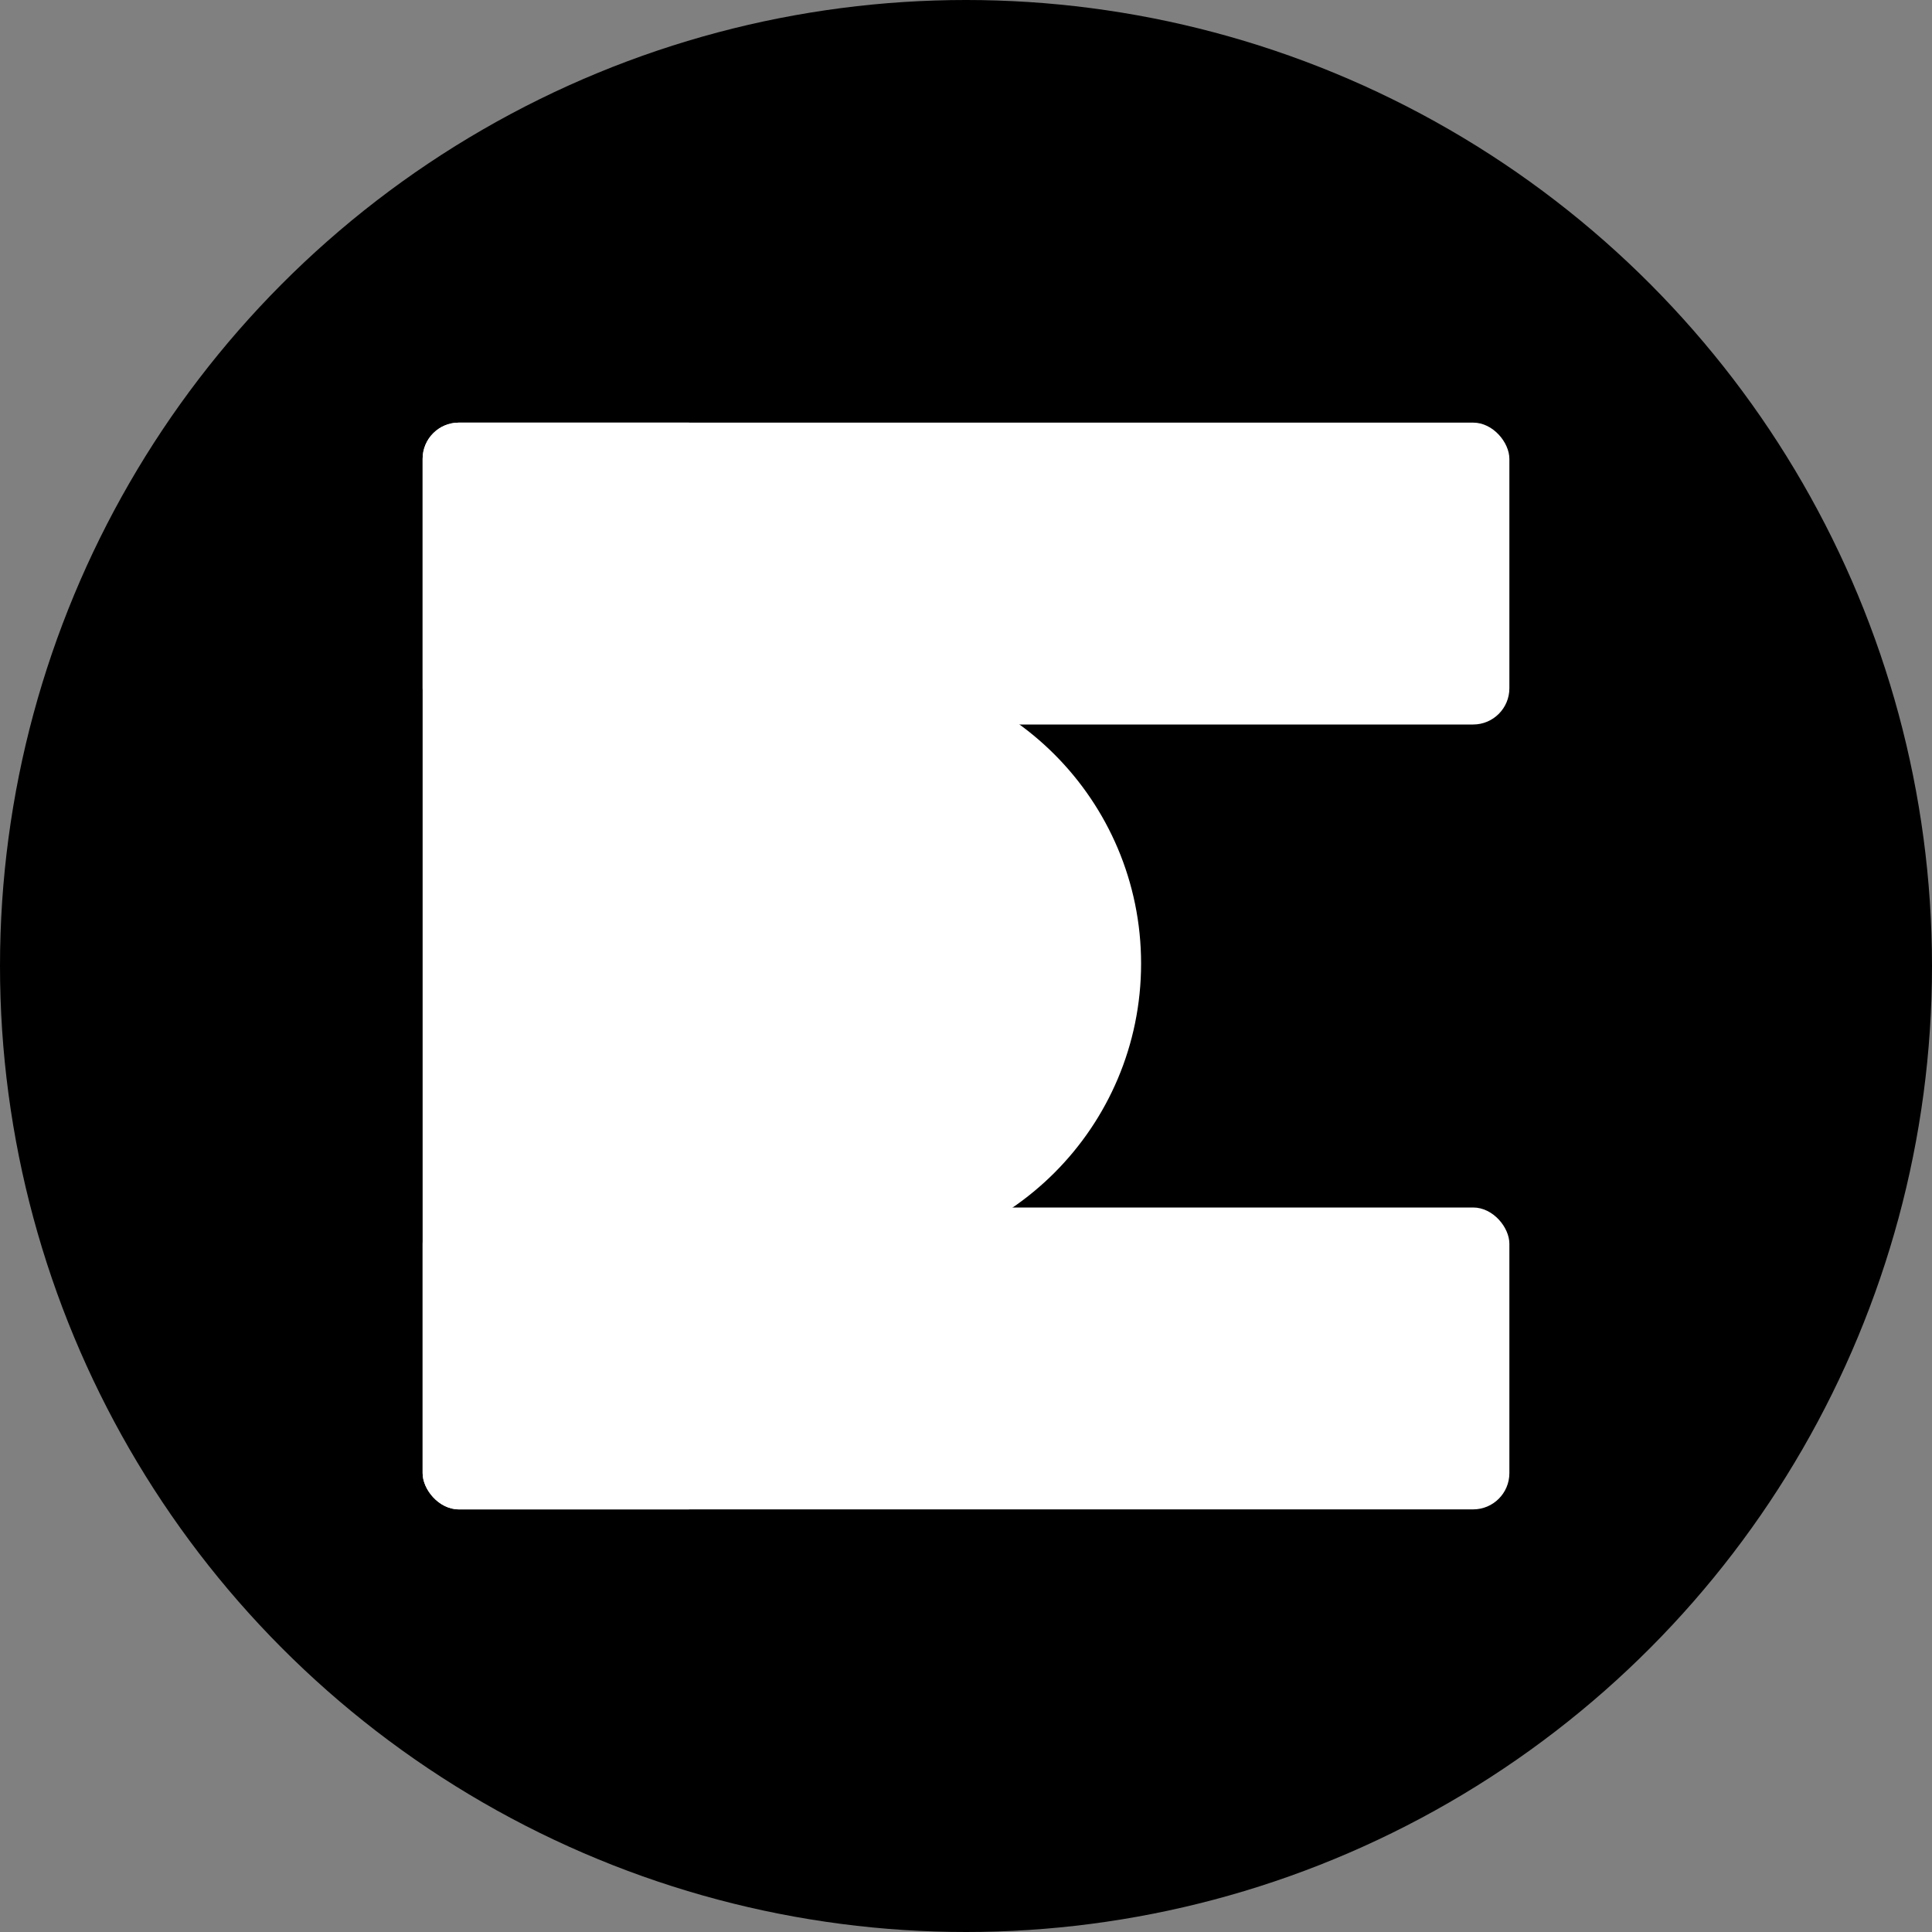
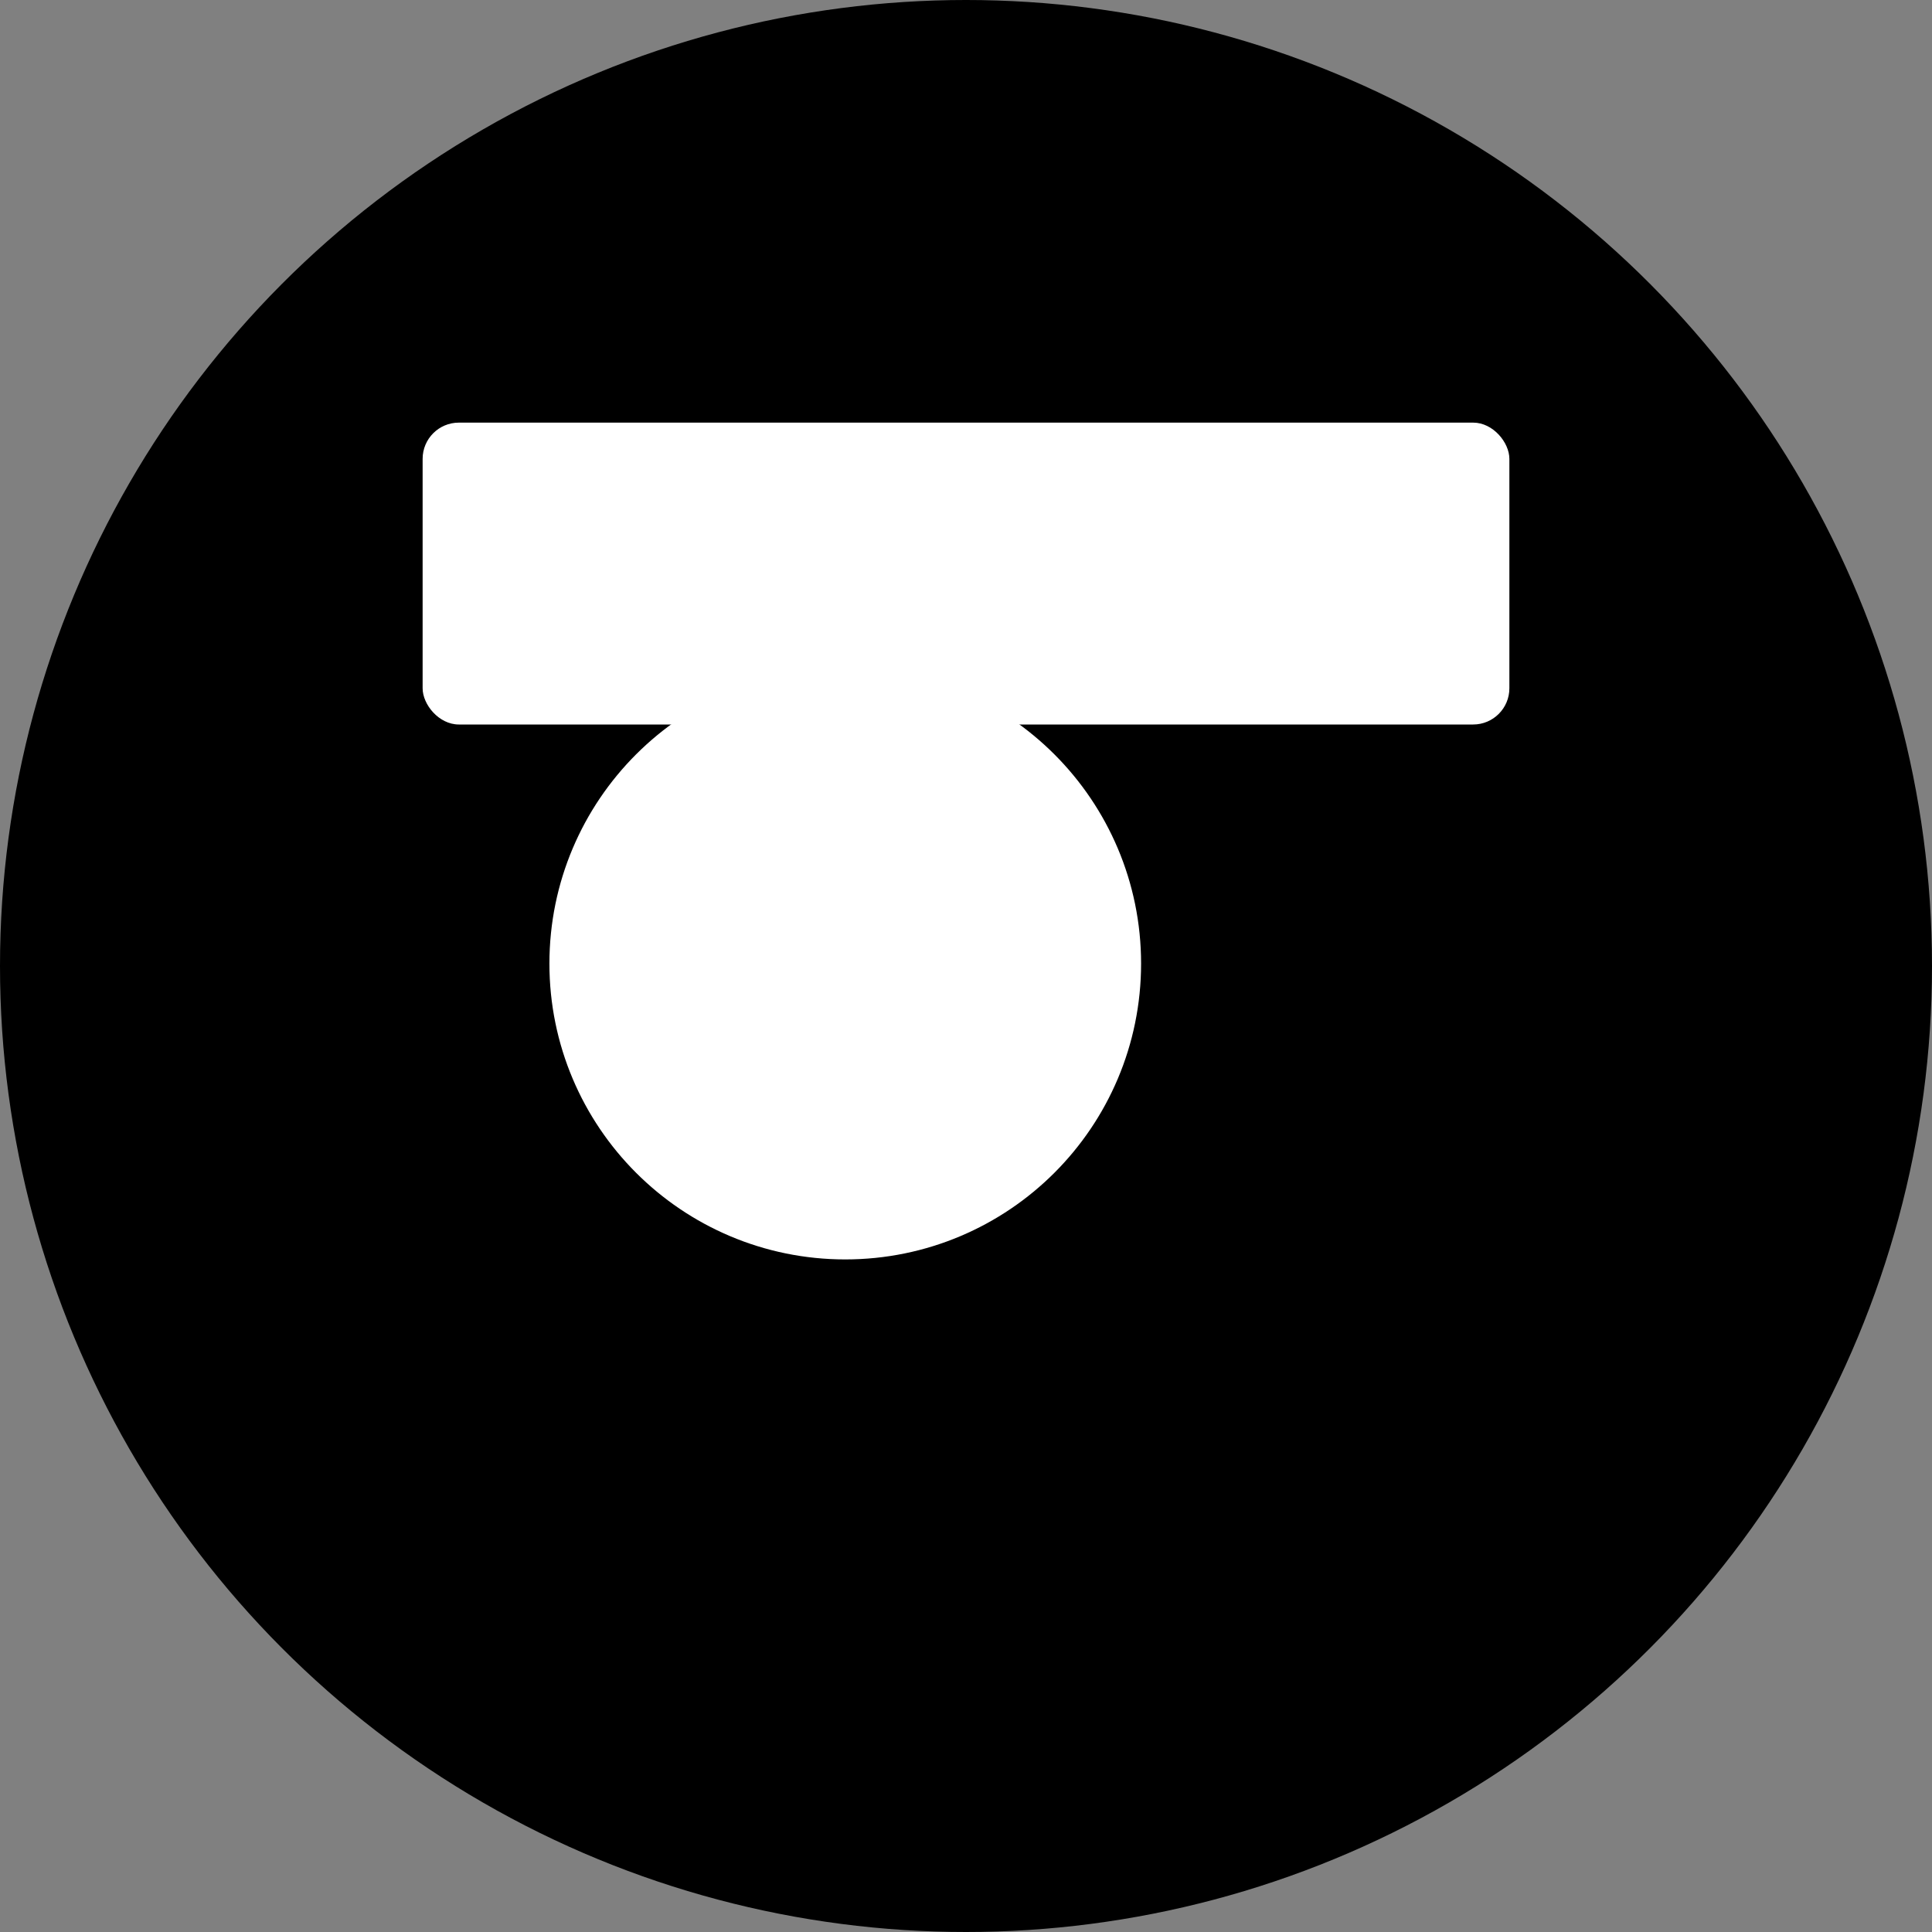
<svg xmlns="http://www.w3.org/2000/svg" viewBox="70 20 160 160">
  <rect x="70" y="20" width="160" height="160" fill="#808080" stroke="none" />
  <circle cx="150" cy="100" r="80" fill="#000000" />
  <g transform="translate(105, 55)">
    <rect x="0" y="0" width="90" height="25" fill="#ffffff" rx="3" />
-     <rect x="0" y="0" width="25" height="90" fill="#ffffff" rx="3" />
-     <rect x="0" y="65" width="90" height="25" fill="#ffffff" rx="3" />
    <g transform="translate(20, 31.8)">
      <circle cx="15" cy="13" r="17" fill="#ffffff" stroke="#ffffff" stroke-width="15" />
    </g>
  </g>
</svg>